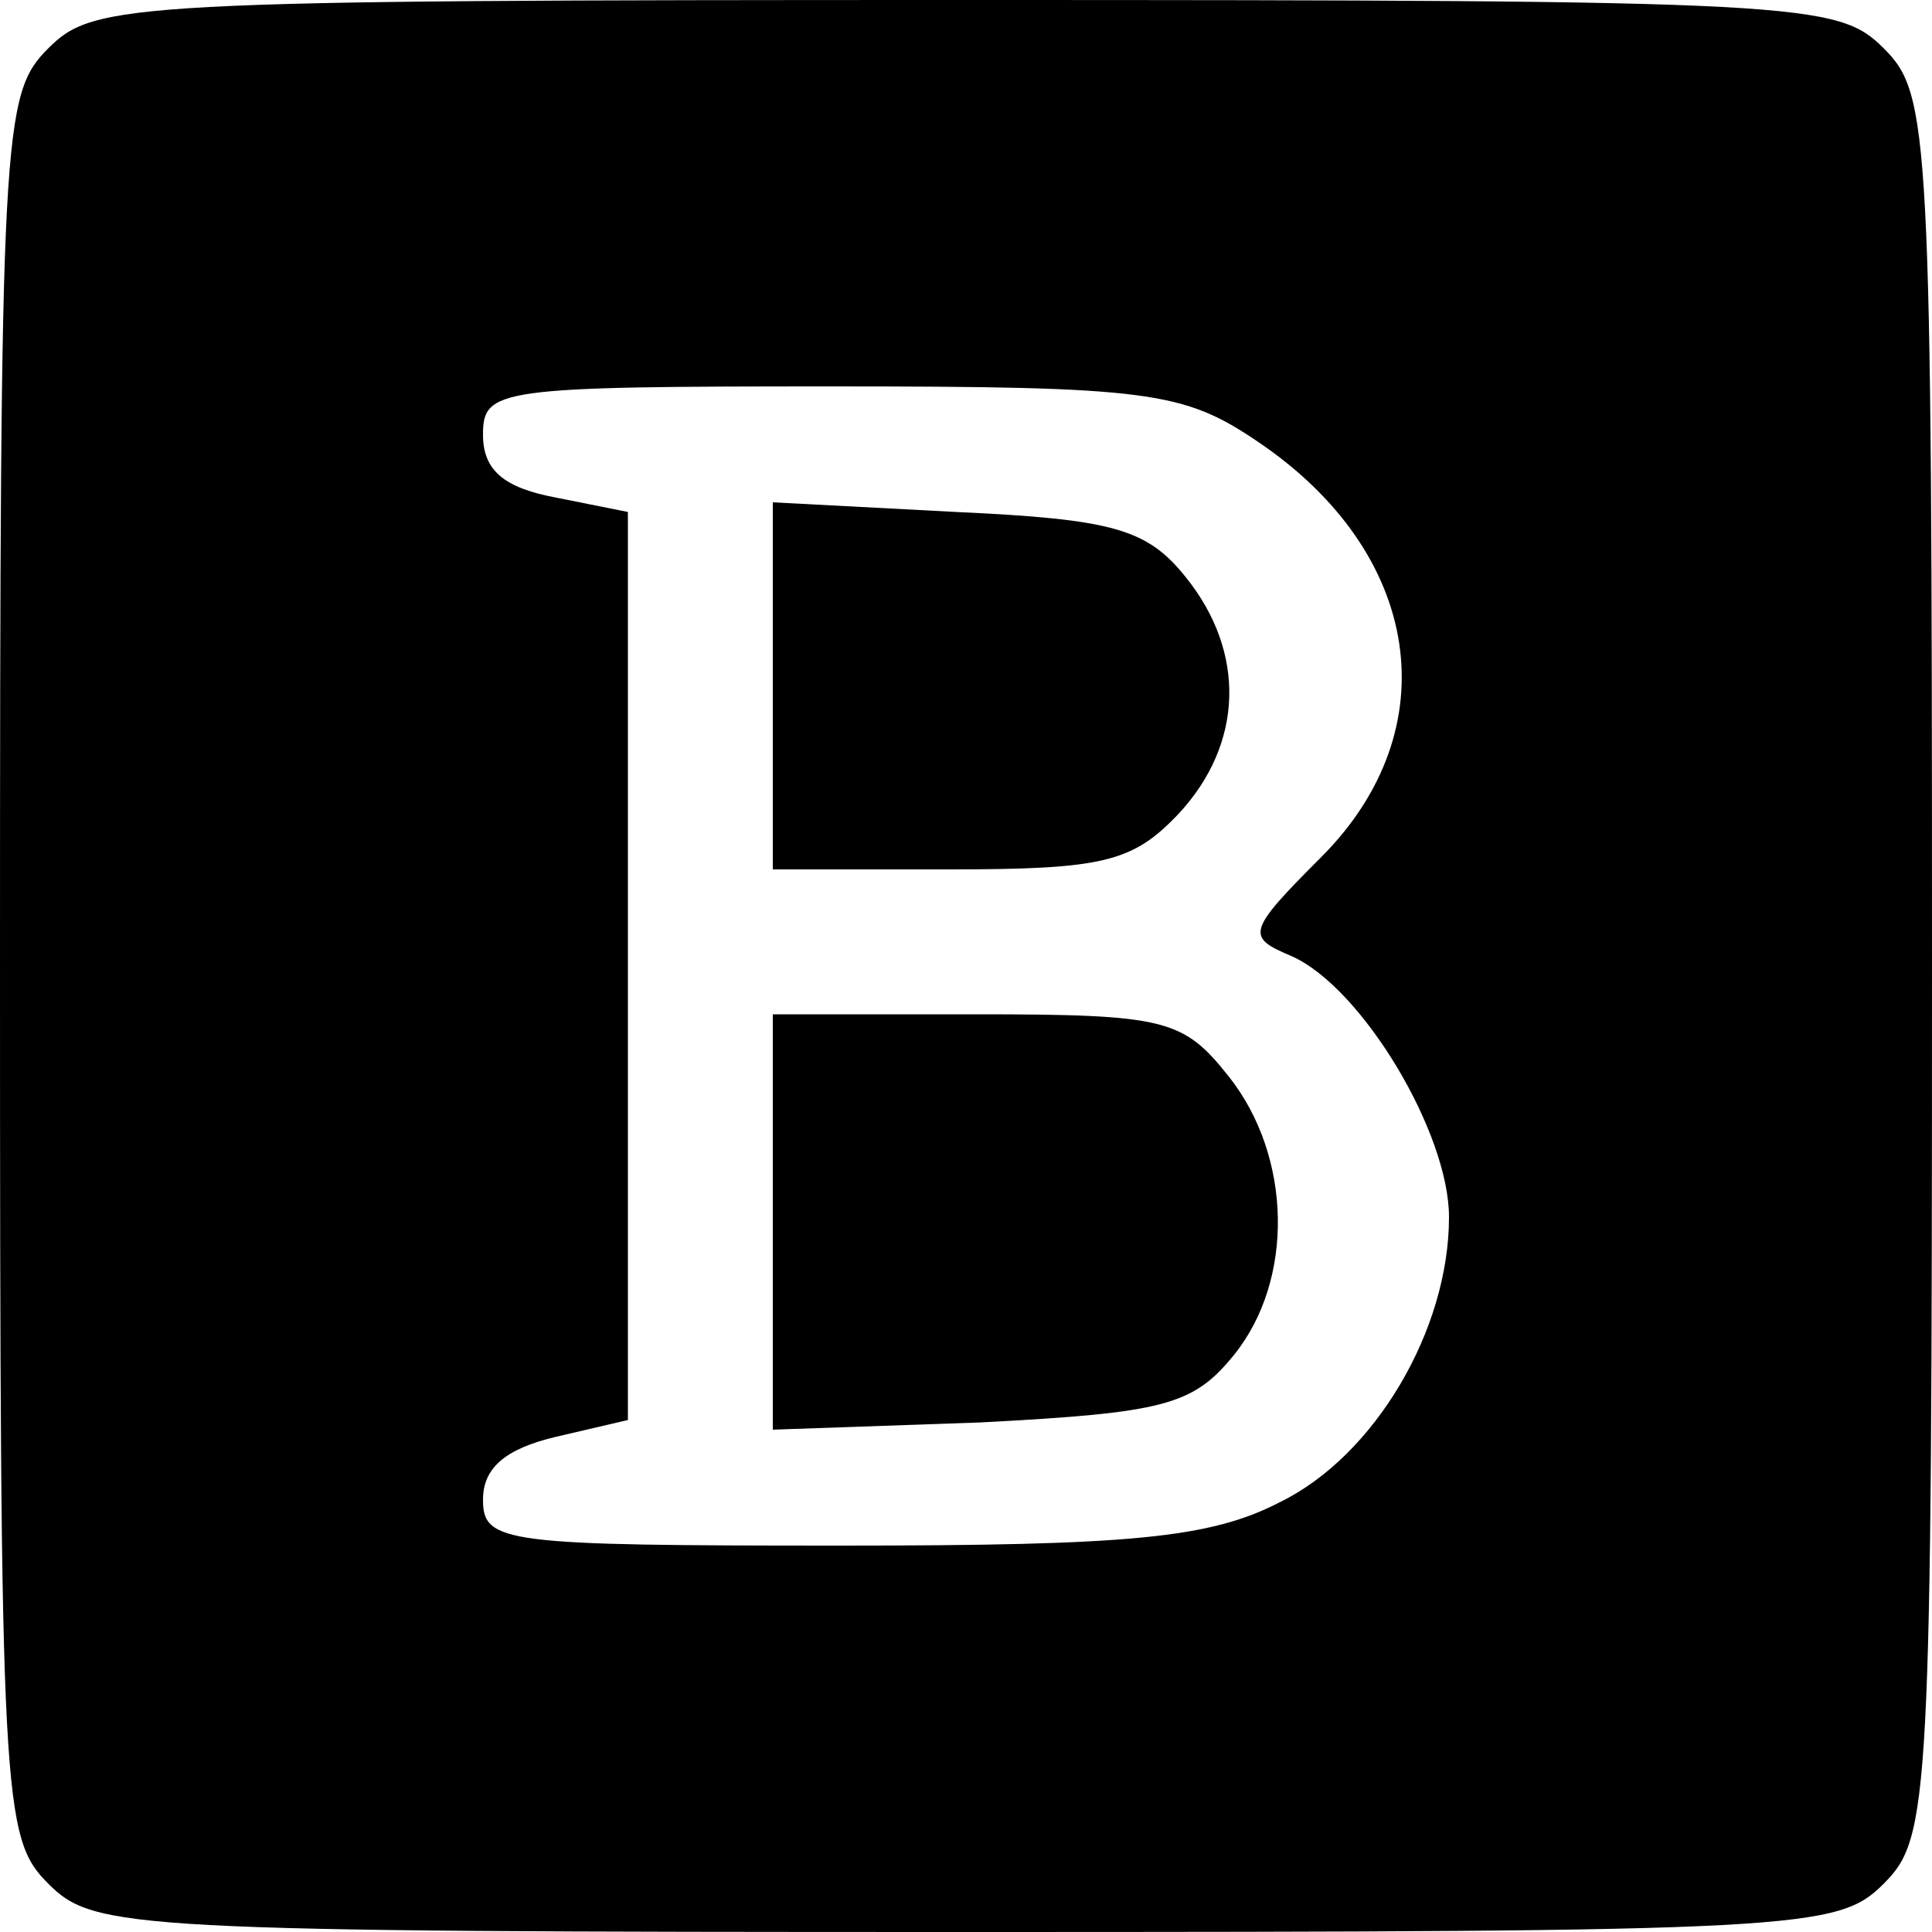
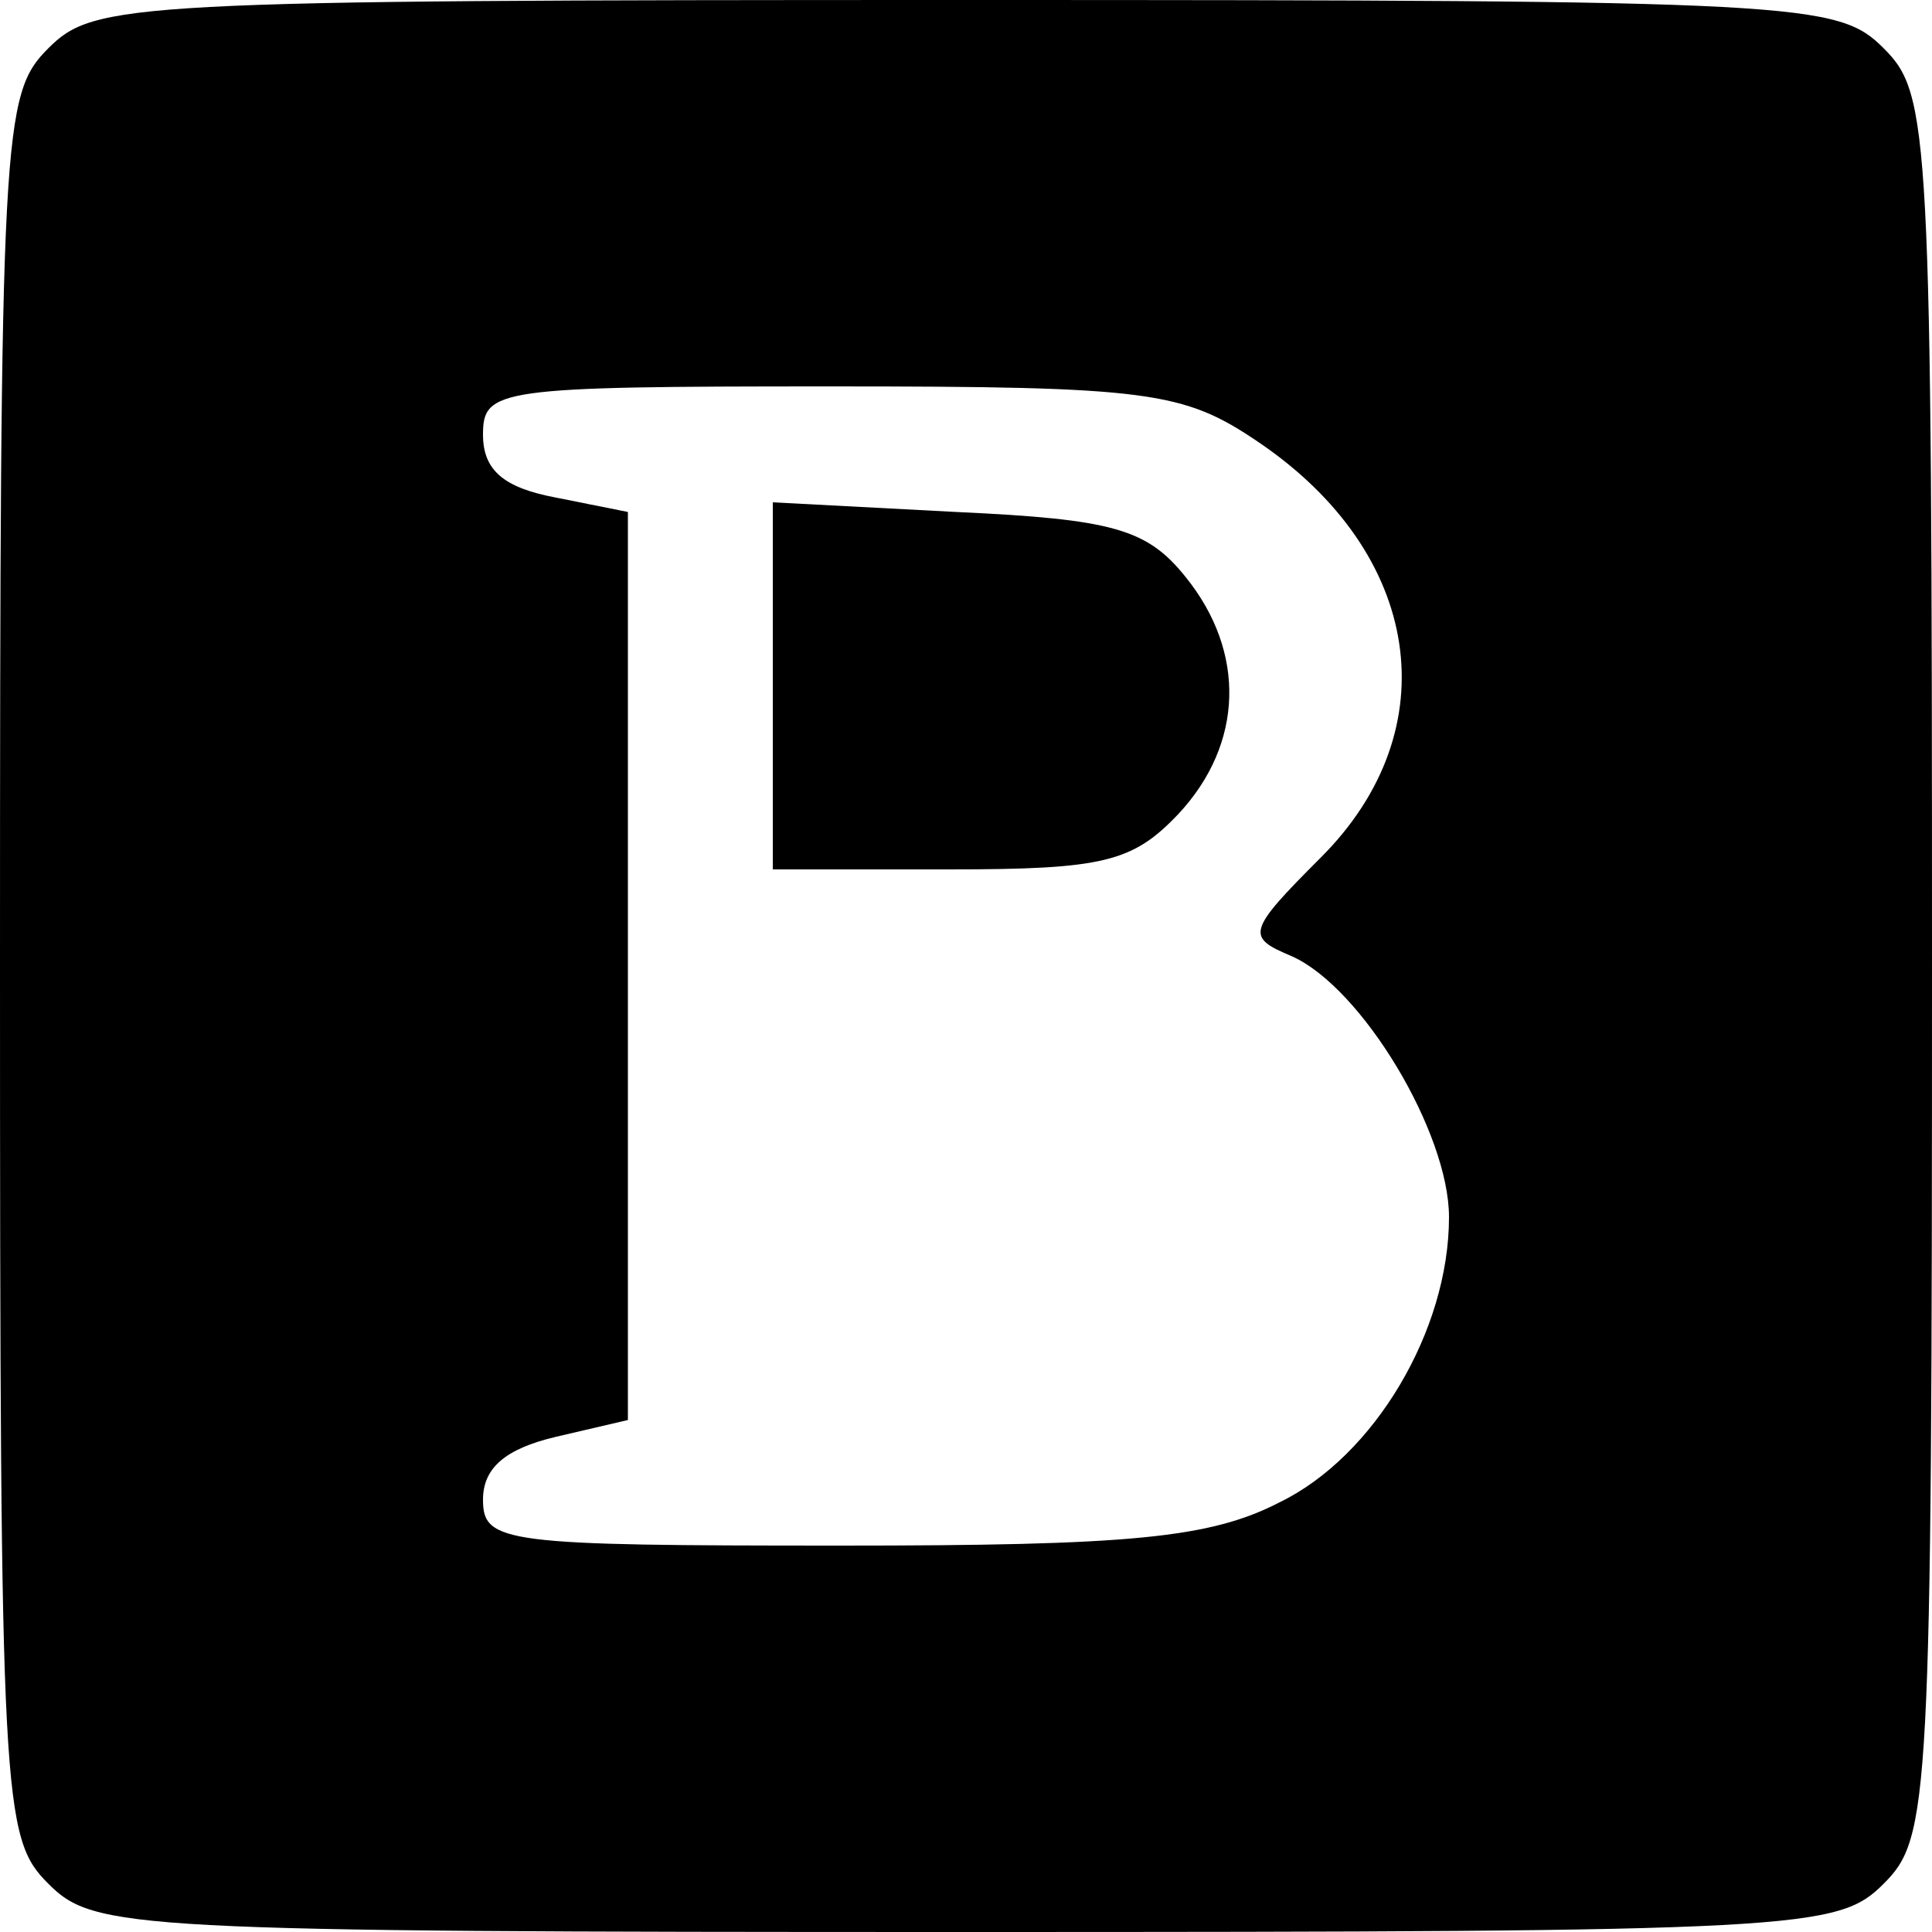
<svg xmlns="http://www.w3.org/2000/svg" version="1.0" width="80pt" height="80pt" viewBox="0 0 80 80" preserveAspectRatio="xMidYMid meet">
  <g transform="translate(0,80) scale(0.1,-0.1)" fill="#000000" stroke="none">
    <path d="M20 780 c-19 -19 -20 -33 -20 -380 0 -347 1 -361 20 -380 19 -19 33 -20 380 -20 347 0 361 1 380 20 19 19 20 33 20 380 0 347 -1 361 -20 380 -19 19 -33 20 -380 20 -347 0 -361 -1 -380 -20z m501 -163 c68 -46 79 -119 26 -172 -31 -31 -31 -33 -12 -41 29 -13 65 -73 65 -108 0 -47 -31 -99 -70 -118 -29 -15 -62 -18 -182 -18 -139 0 -148 1 -148 19 0 13 9 21 30 26 l30 7 0 188 0 188 -30 6 c-21 4 -30 11 -30 26 0 19 6 20 144 20 132 0 146 -2 177 -23z" />
    <path d="M320 516 l0 -76 73 0 c64 0 76 3 95 23 27 29 28 67 3 98 -16 20 -30 24 -95 27 l-76 4 0 -76z" />
-     <path d="M320 294 l0 -86 86 3 c76 4 88 7 105 28 25 31 24 82 -2 115 -19 24 -26 26 -105 26 l-84 0 0 -86z" />
  </g>
</svg>